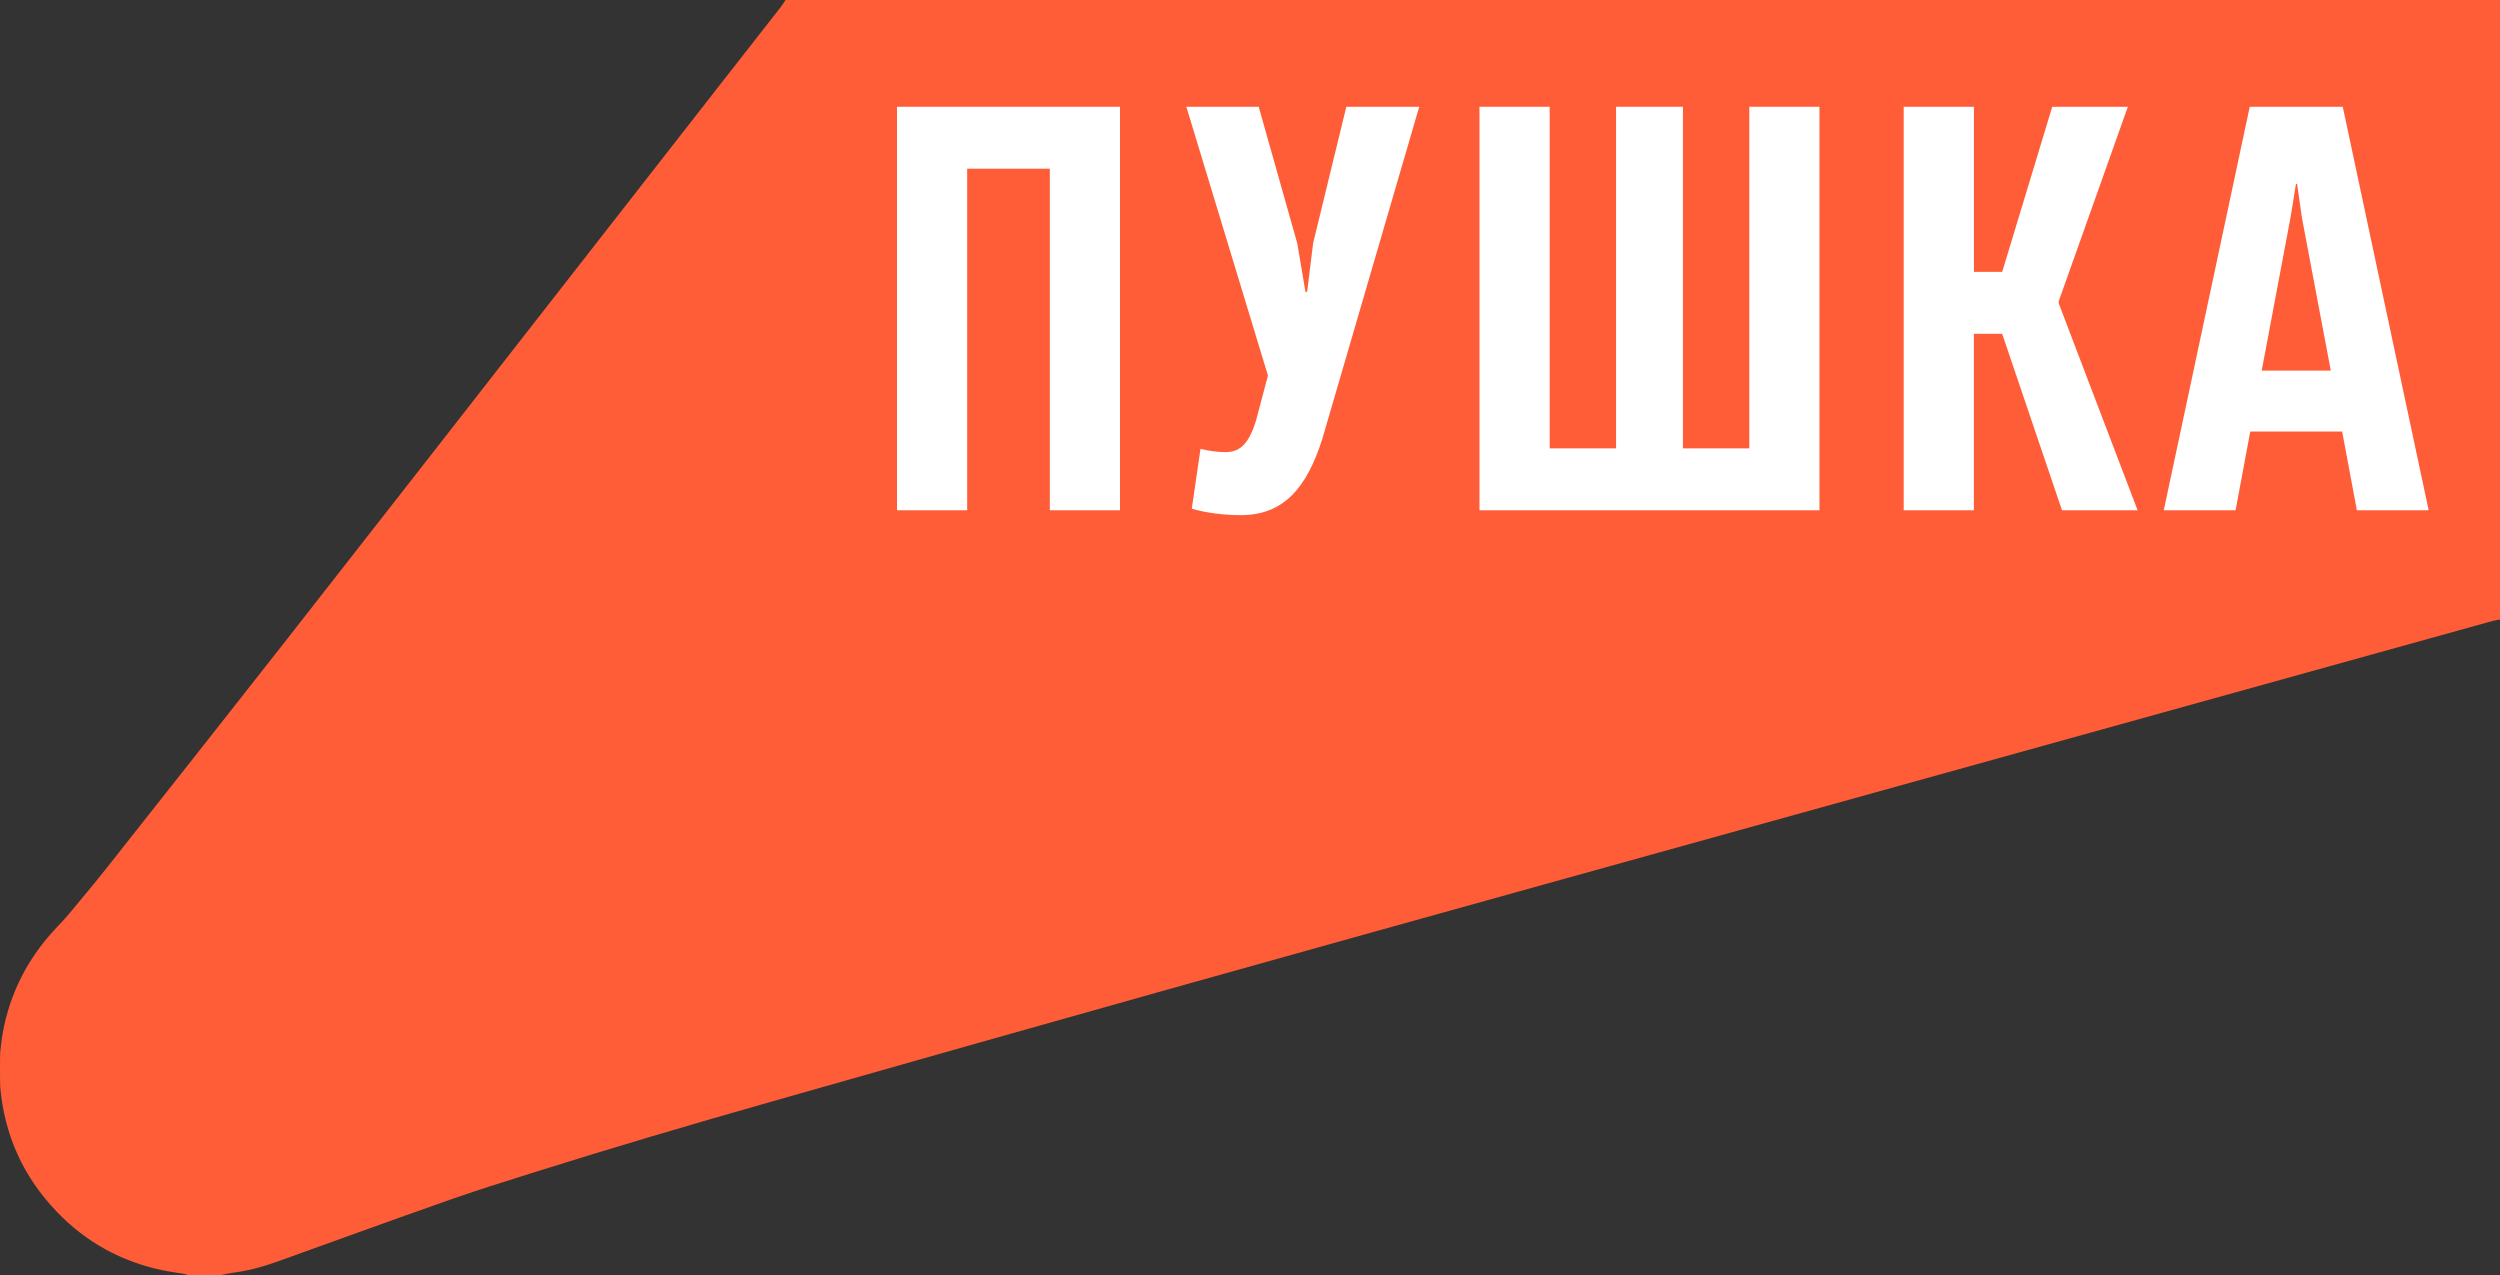
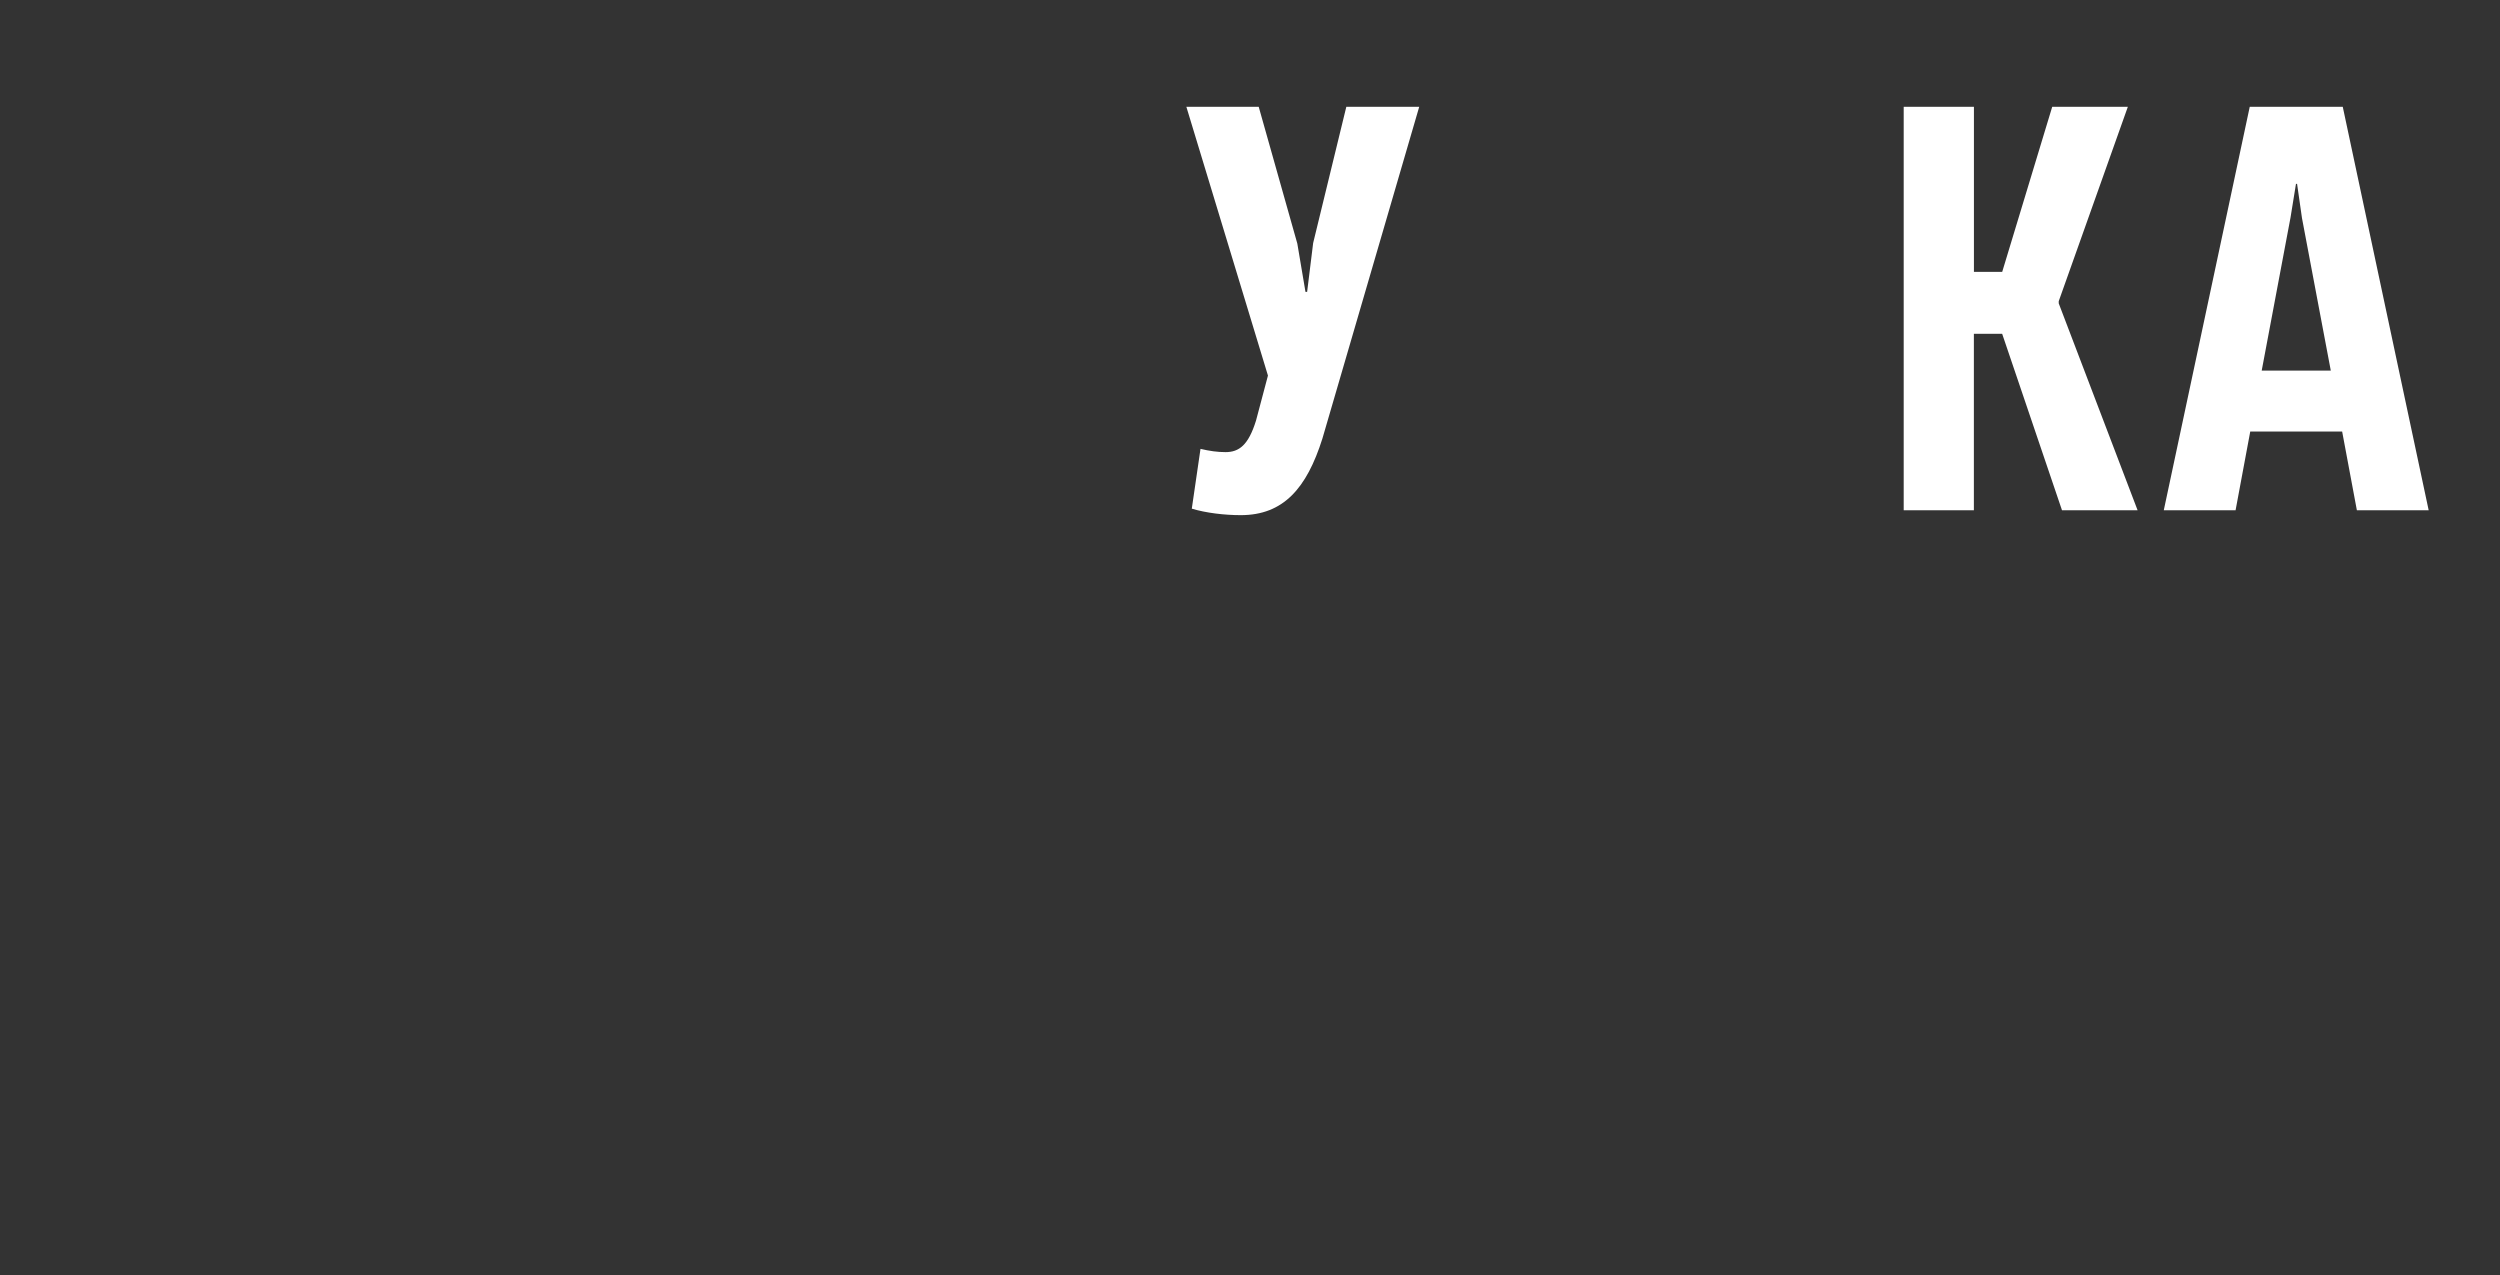
<svg xmlns="http://www.w3.org/2000/svg" width="100" height="51" viewBox="0 0 100 51" fill="none">
  <rect x="0" y="0" width="100" height="51" fill="#333333" stroke="none" />
-   <path d="M31.423 0C54.281 0 77.142 0 100 0V24.781C99.898 24.801 99.796 24.813 99.696 24.841C96.415 25.752 93.135 26.663 89.854 27.574C85.735 28.719 81.615 29.864 77.496 31.007C72.268 32.46 67.038 33.911 61.809 35.365C56.651 36.802 51.491 38.235 46.337 39.684C41.189 41.13 36.045 42.587 30.903 44.052C27.674 44.971 24.453 45.918 21.253 46.928C20.156 47.273 19.057 47.617 17.97 47.999C15.656 48.814 13.351 49.651 11.041 50.482C10.466 50.688 9.88 50.84 9.275 50.916C9.133 50.934 8.995 50.972 8.853 51H7.508C7.456 50.984 7.404 50.962 7.35 50.954C7.066 50.904 6.779 50.87 6.499 50.81C4.856 50.465 3.445 49.689 2.284 48.482C0.933 47.079 0.172 45.401 0.008 43.459C-0.002 43.345 -0.002 42.214 0.008 42.1C0.036 41.846 0.06 41.592 0.106 41.34C0.398 39.698 1.137 38.281 2.288 37.076C2.442 36.914 2.598 36.752 2.74 36.58C3.255 35.959 3.775 35.342 4.275 34.708C6.689 31.655 9.103 28.601 11.503 25.538C15.224 20.788 18.933 16.028 22.646 11.272C24.604 8.764 26.559 6.257 28.517 3.751C29.418 2.598 30.318 1.447 31.219 0.296C31.293 0.202 31.355 0.1 31.421 0.002L31.423 0Z" fill="#FF5D38" />
-   <path d="M44.8 4.271V20.411H41.993V6.748H38.687V20.411H35.88V4.271H44.801H44.8Z" fill="white" />
  <path d="M47.672 20.345L48.02 17.955C48.39 18.041 48.695 18.085 49.021 18.085C49.565 18.085 49.936 17.803 50.24 16.826L50.718 15.023L47.454 4.271H50.348L51.893 9.744L52.219 11.676H52.285L52.526 9.722L53.853 4.271H56.769L52.896 17.543C52.266 19.541 51.329 20.606 49.631 20.606C48.979 20.606 48.238 20.518 47.674 20.347L47.672 20.345Z" fill="white" />
-   <path d="M59.181 4.271H61.987V17.935H64.642V4.271H67.318V17.935H69.972V4.271H72.778V20.411H59.179V4.271H59.181Z" fill="white" />
  <path d="M76.15 4.271H78.957V10.875H80.088L82.089 4.271H85.114L82.349 12.048V12.134L85.504 20.411H82.48L80.086 13.351H78.955V20.411H76.148V4.271H76.15Z" fill="white" />
  <path d="M89.99 4.271H93.71L97.147 20.411H94.275L93.686 17.261H90.01L89.423 20.411H86.551L89.99 4.271ZM93.232 14.827L92.079 8.723L91.883 7.354H91.839L91.621 8.701L90.468 14.825H93.232V14.827Z" fill="white" />
</svg>